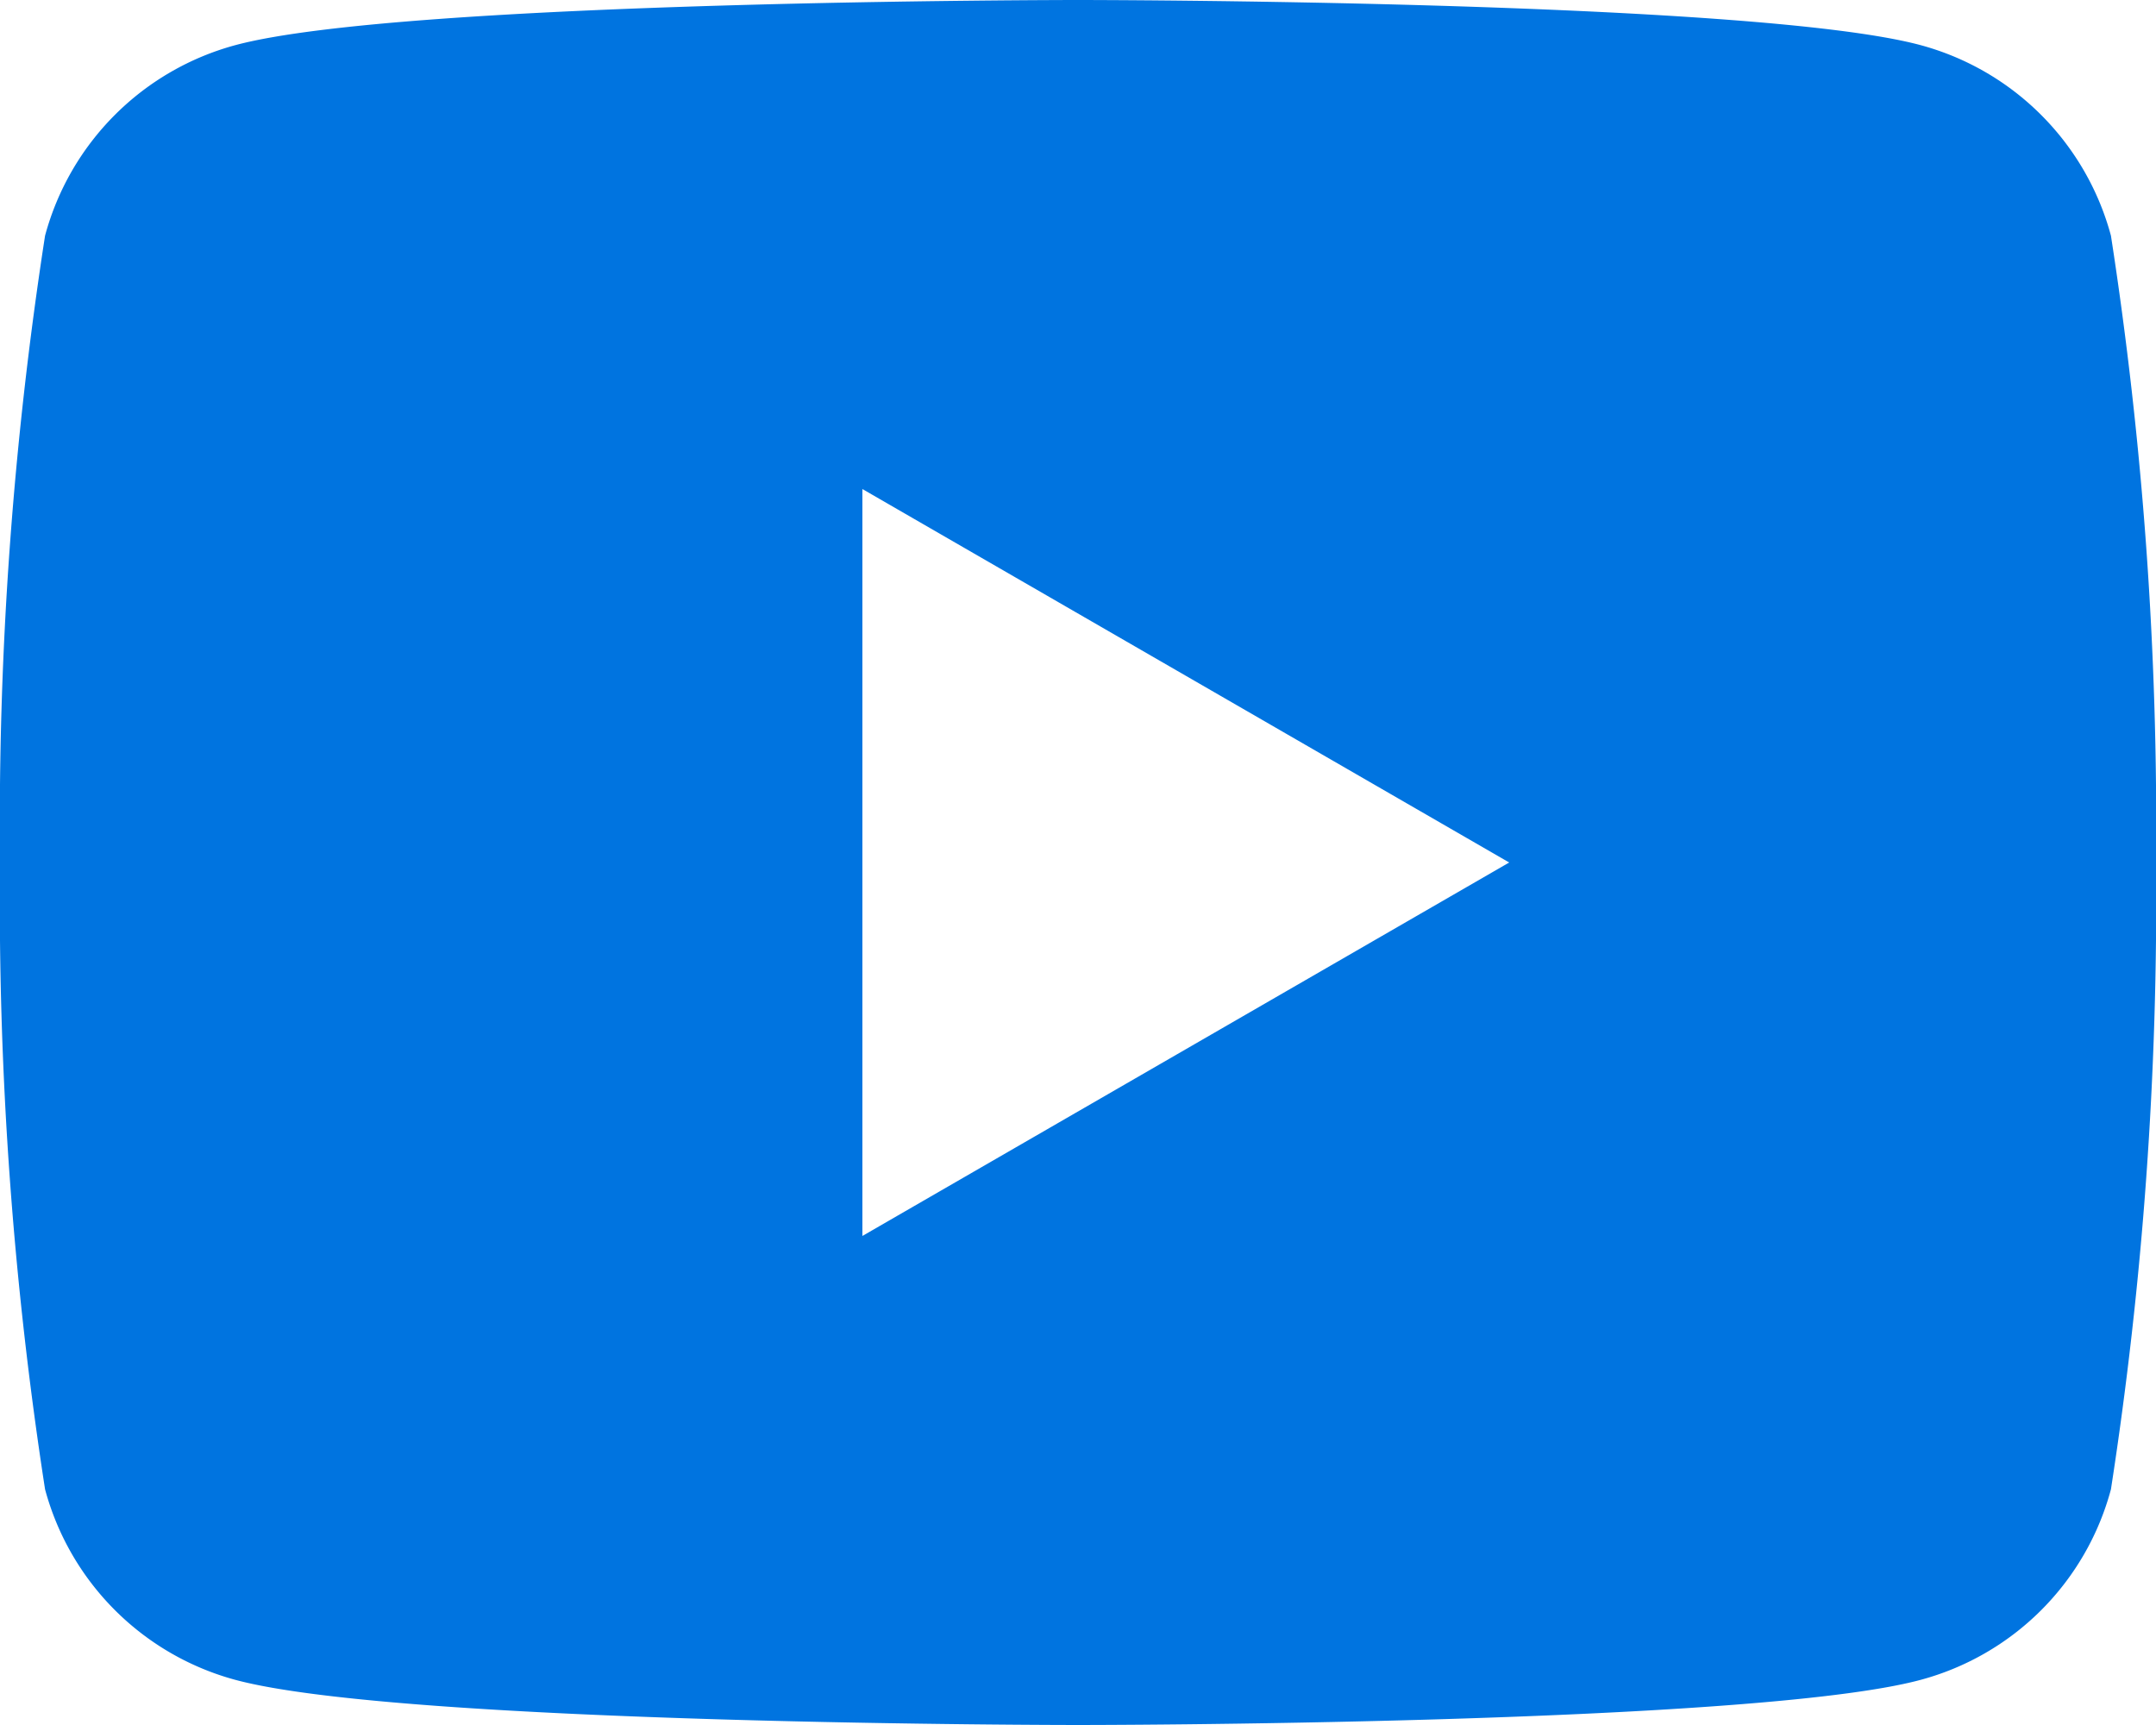
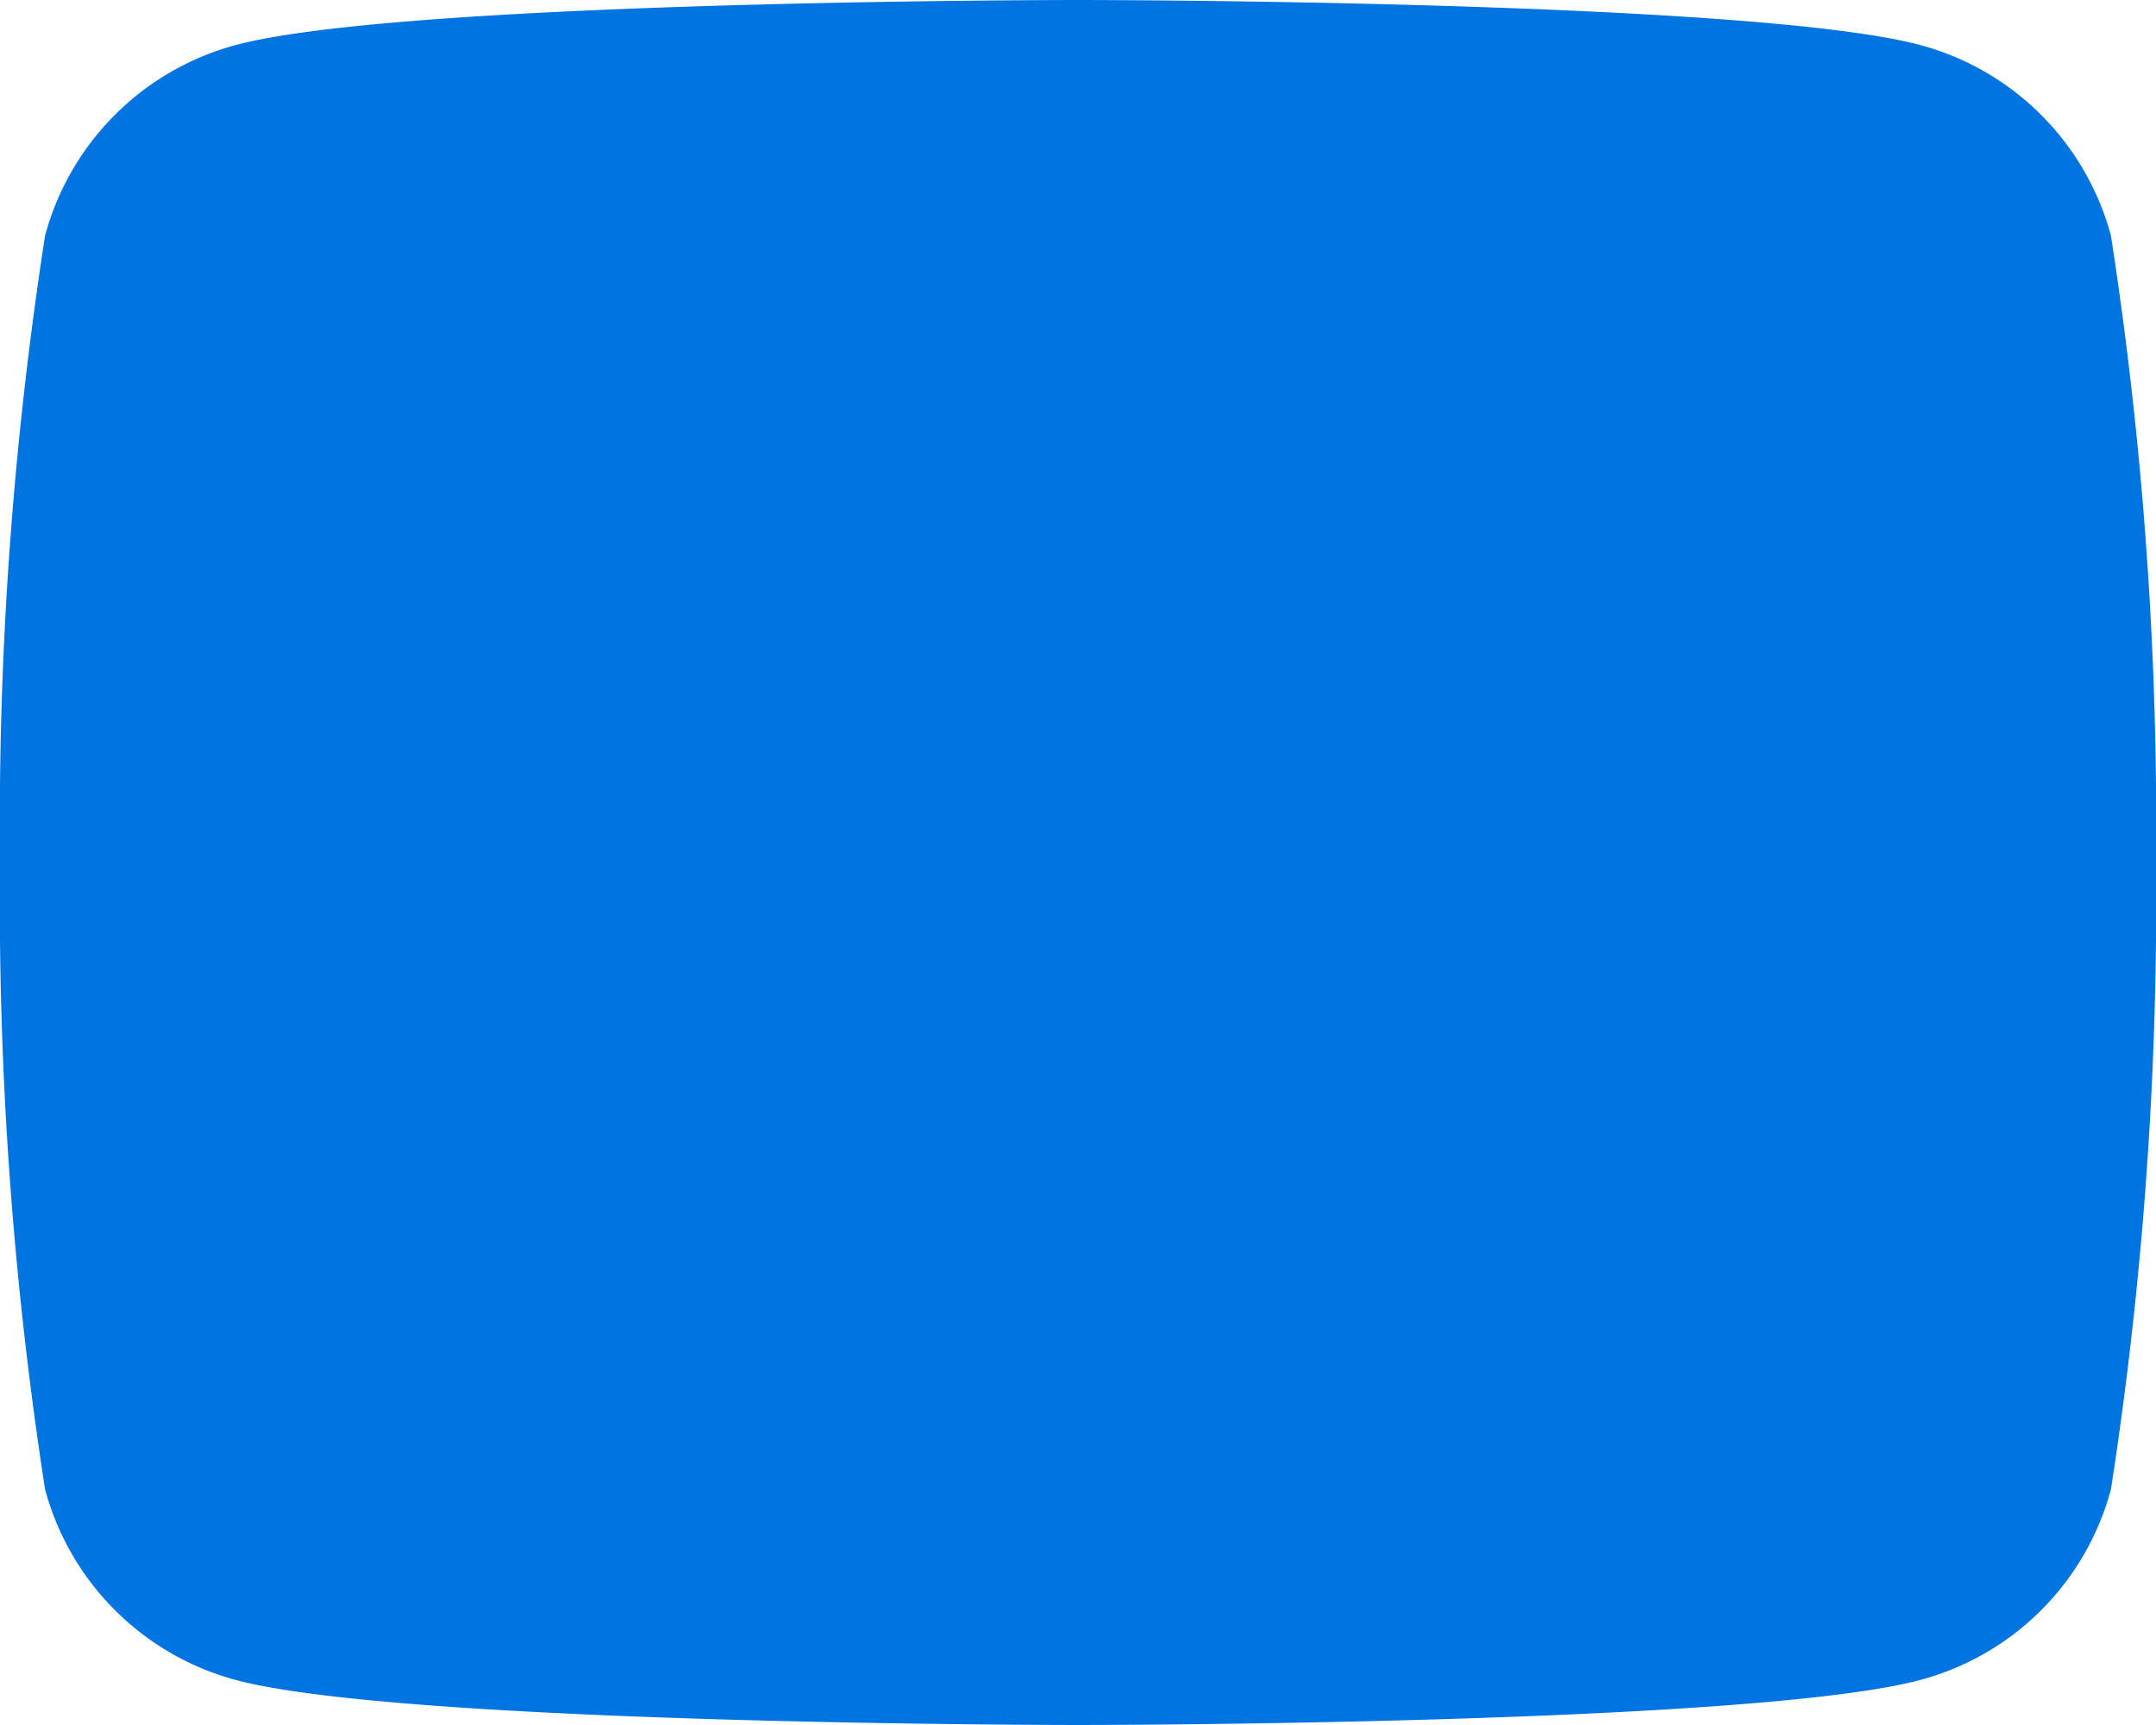
<svg xmlns="http://www.w3.org/2000/svg" width="20" height="16" viewBox="0 0 20 16">
-   <path id="icons8-youtube" d="M21.582,6.186a2.506,2.506,0,0,0-1.768-1.768C18.254,4,12,4,12,4s-6.254,0-7.814.418A2.506,2.506,0,0,0,2.418,6.186,35.643,35.643,0,0,0,2,12a35.643,35.643,0,0,0,.418,5.814,2.506,2.506,0,0,0,1.768,1.768C5.746,20,12,20,12,20s6.254,0,7.814-.418a2.5,2.5,0,0,0,1.768-1.768A35.643,35.643,0,0,0,22,12,35.643,35.643,0,0,0,21.582,6.186ZM10,15.464V8.536L16,12Z" transform="translate(-2 -4)" fill="#0074e0" />
+   <path id="icons8-youtube" d="M21.582,6.186a2.506,2.506,0,0,0-1.768-1.768C18.254,4,12,4,12,4s-6.254,0-7.814.418A2.506,2.506,0,0,0,2.418,6.186,35.643,35.643,0,0,0,2,12a35.643,35.643,0,0,0,.418,5.814,2.506,2.506,0,0,0,1.768,1.768C5.746,20,12,20,12,20s6.254,0,7.814-.418a2.5,2.5,0,0,0,1.768-1.768A35.643,35.643,0,0,0,22,12,35.643,35.643,0,0,0,21.582,6.186ZM10,15.464V8.536Z" transform="translate(-2 -4)" fill="#0074e0" />
</svg>